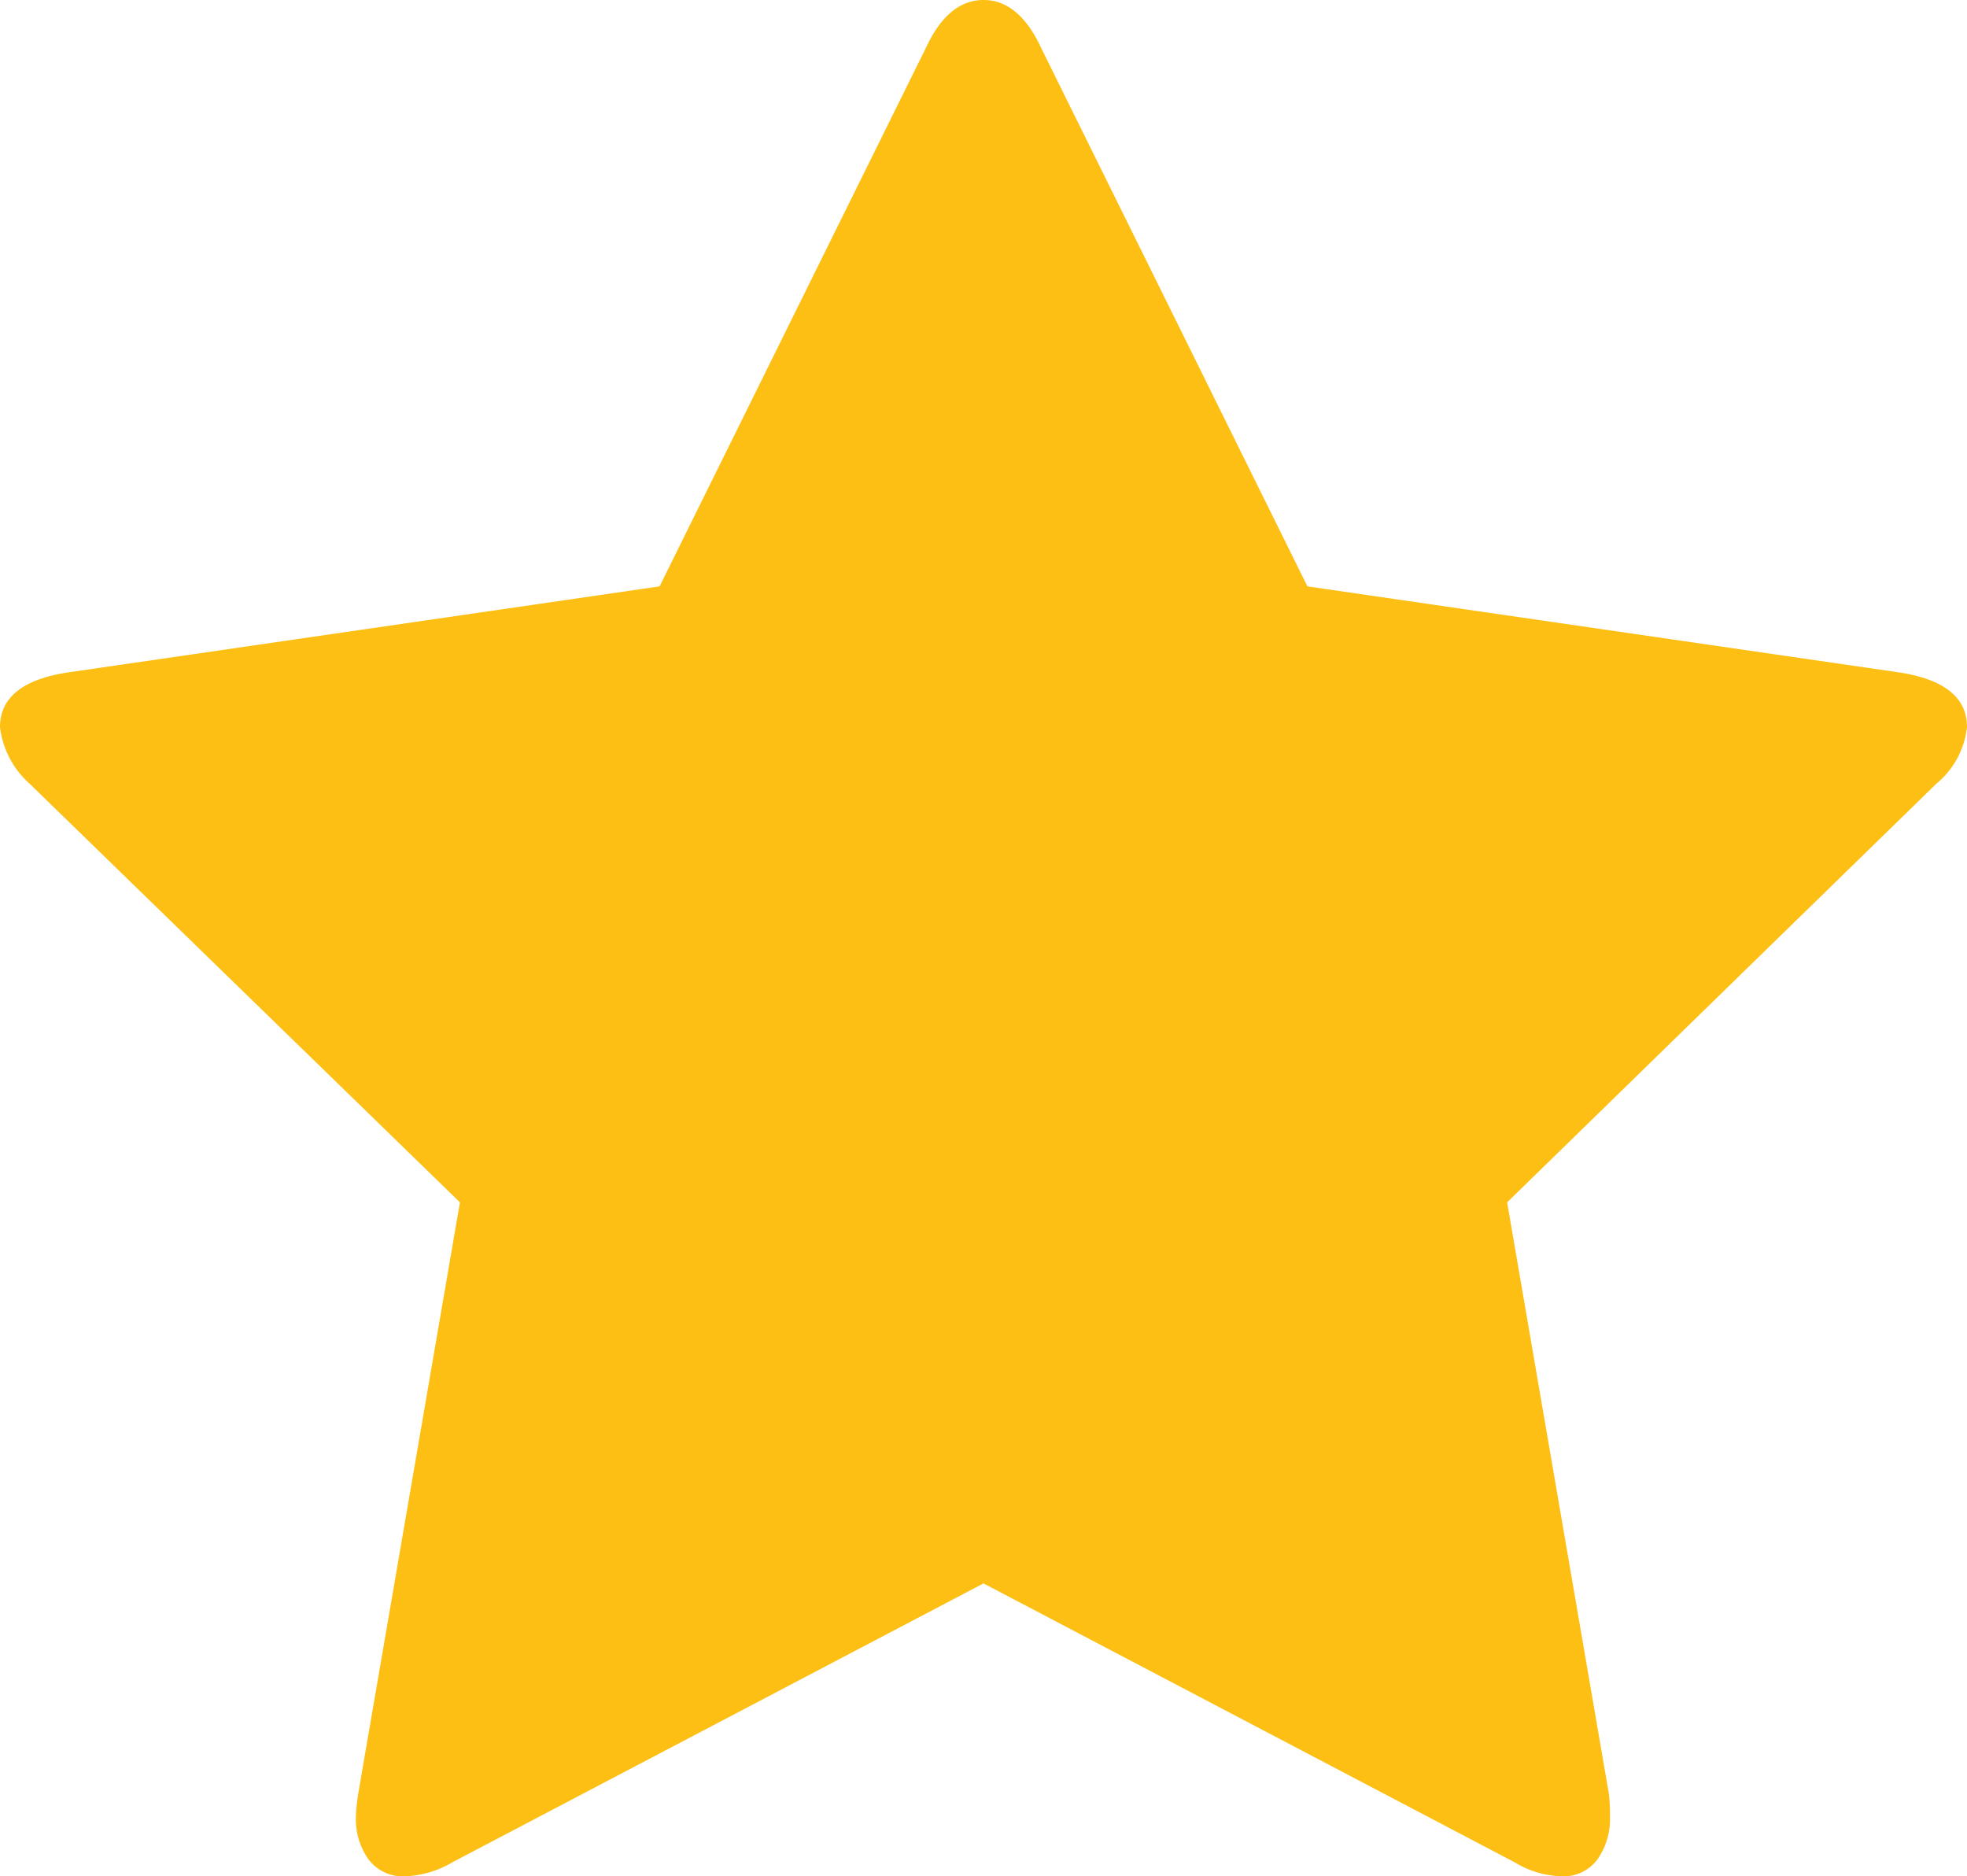
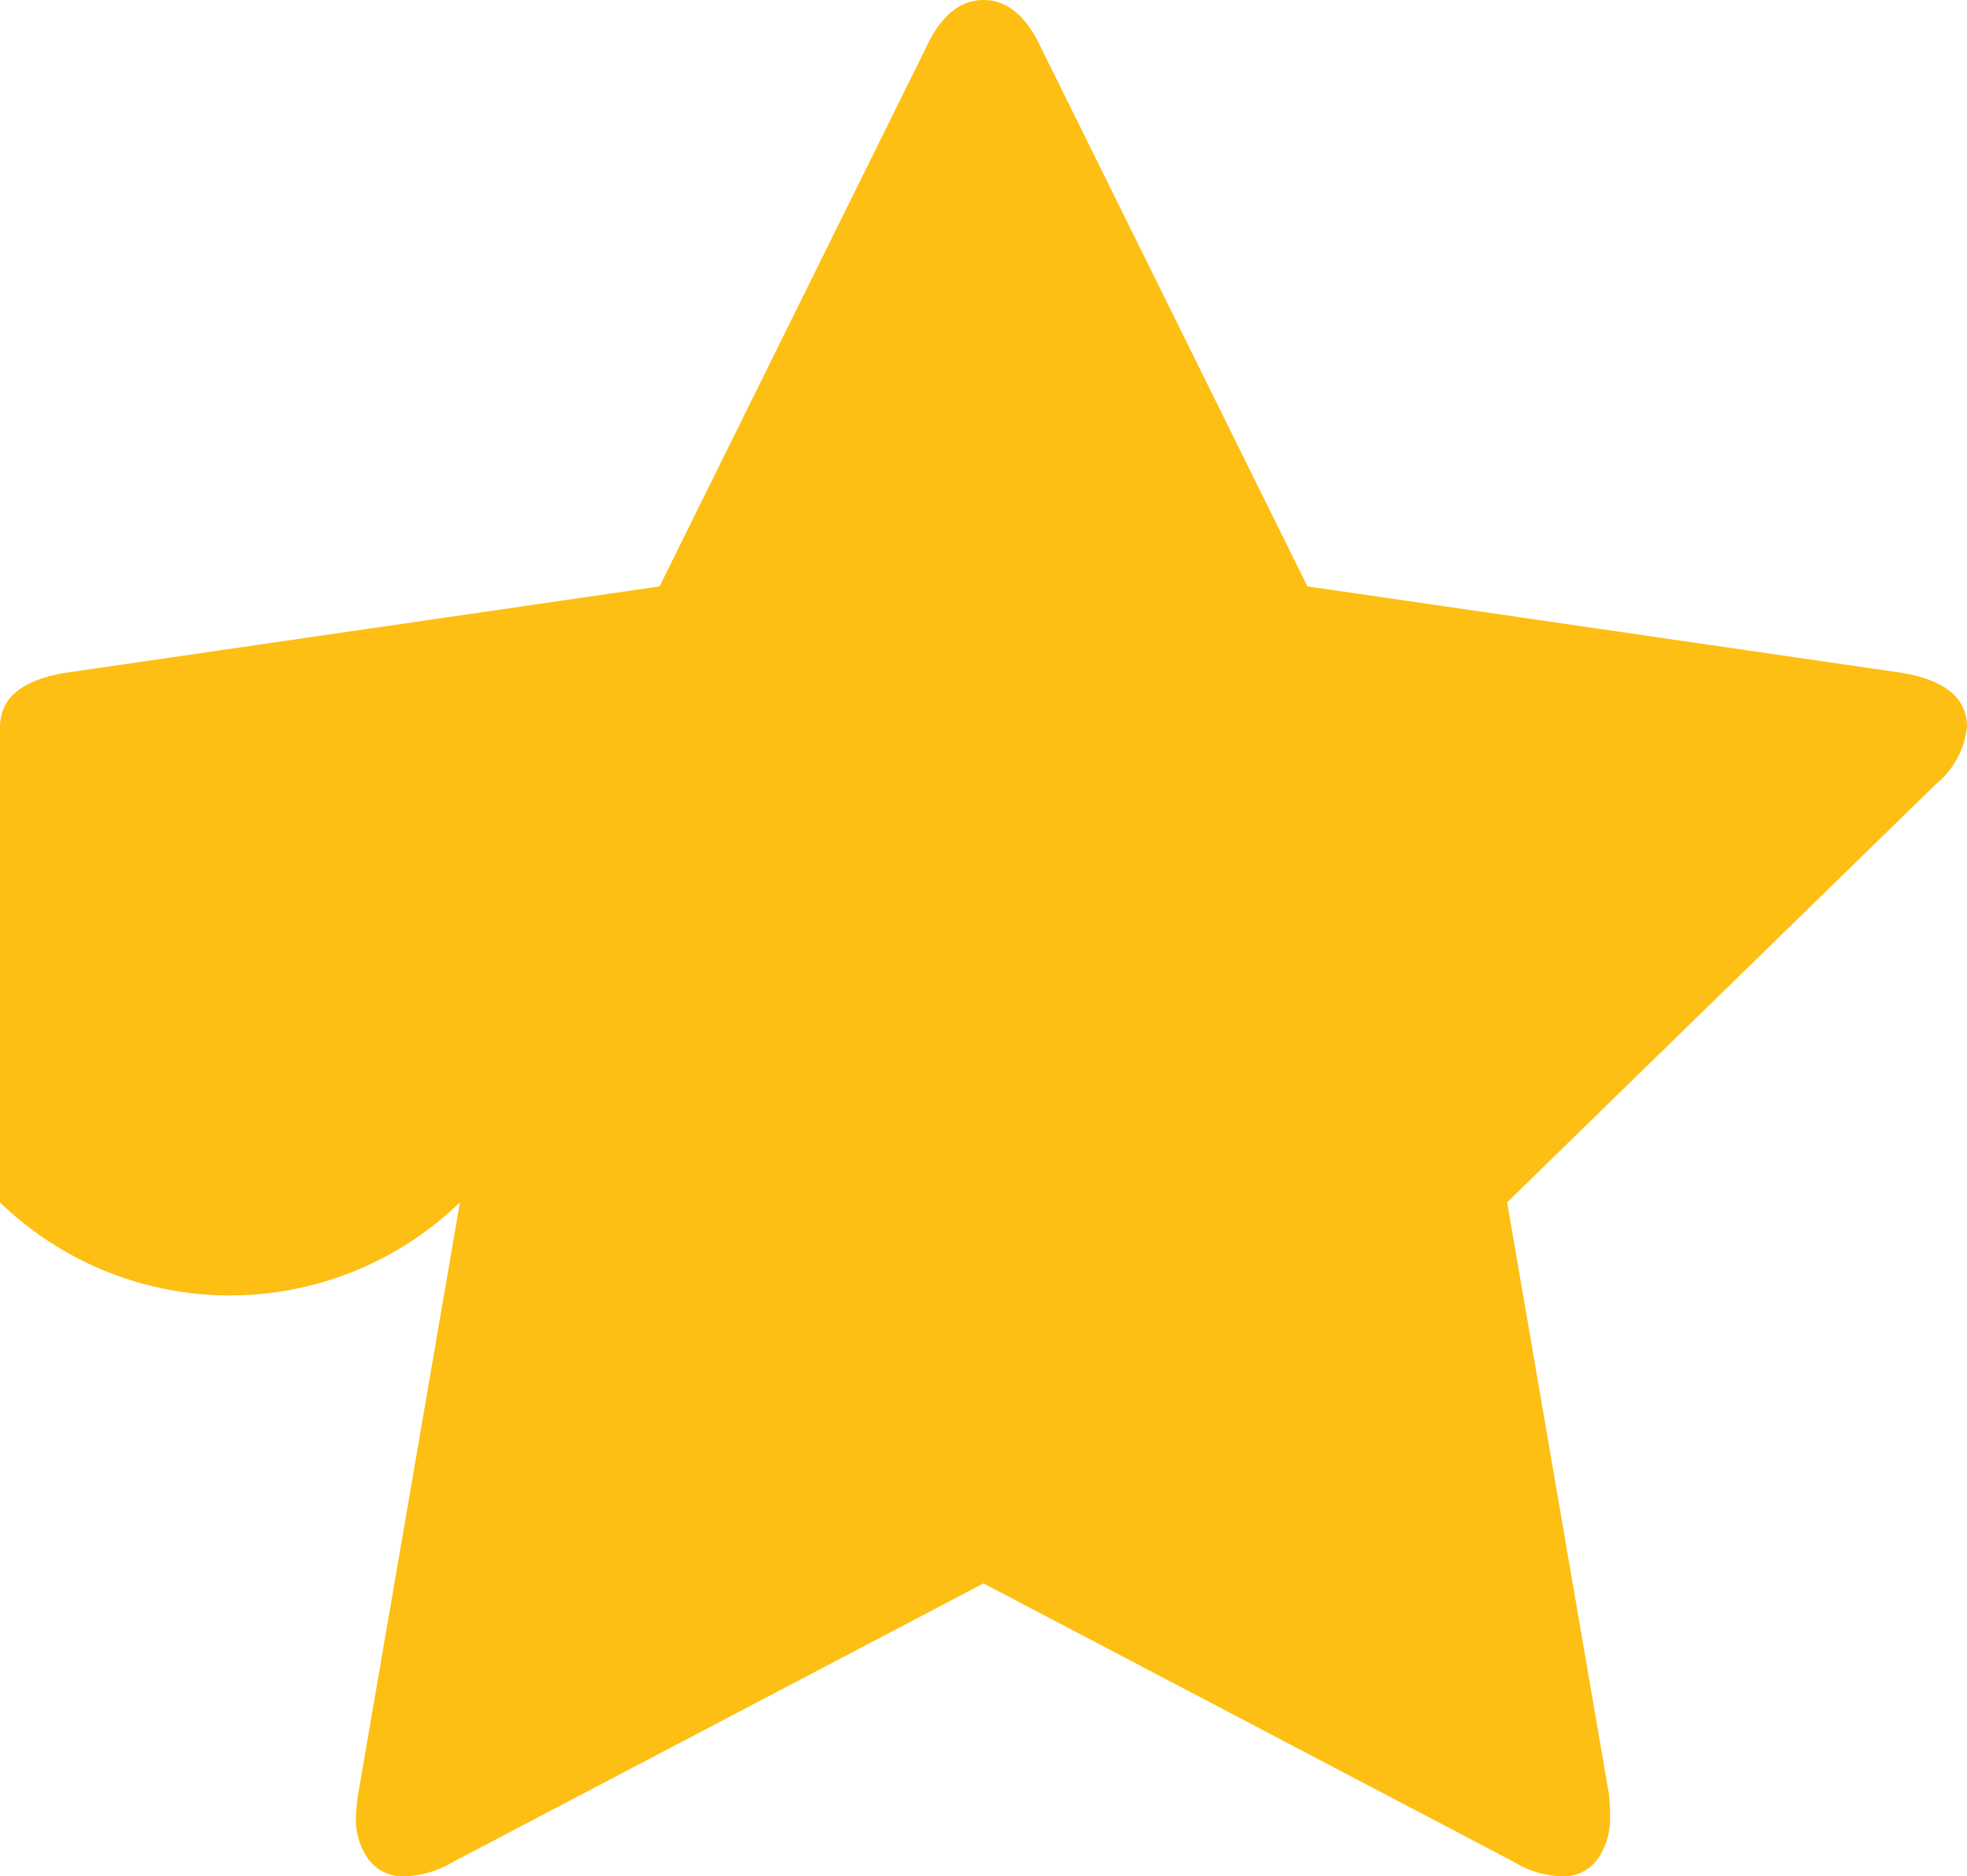
<svg xmlns="http://www.w3.org/2000/svg" id="star" width="26.464" height="25.24" viewBox="0 0 26.464 25.24">
-   <path id="Path_7969" data-name="Path 7969" d="M26.464,9.781a1.15,1.15,0,0,1-.414.763l-5.773,5.63,1.368,7.952a2.4,2.4,0,0,1,.016.318.937.937,0,0,1-.167.565.562.562,0,0,1-.485.231,1.287,1.287,0,0,1-.636-.191L13.232,21.3,6.091,25.049a1.351,1.351,0,0,1-.636.191.578.578,0,0,1-.5-.231.937.937,0,0,1-.167-.565,2.582,2.582,0,0,1,.032-.318l1.368-7.952L.4,10.544A1.212,1.212,0,0,1,0,9.781q0-.588.891-.732L8.874,7.888,12.453.652q.3-.652.779-.652t.779.652L17.59,7.888l7.984,1.161Q26.464,9.193,26.464,9.781Z" transform="translate(0)" fill="#fdbf13" />
+   <path id="Path_7969" data-name="Path 7969" d="M26.464,9.781a1.15,1.15,0,0,1-.414.763l-5.773,5.63,1.368,7.952a2.4,2.4,0,0,1,.016.318.937.937,0,0,1-.167.565.562.562,0,0,1-.485.231,1.287,1.287,0,0,1-.636-.191L13.232,21.3,6.091,25.049a1.351,1.351,0,0,1-.636.191.578.578,0,0,1-.5-.231.937.937,0,0,1-.167-.565,2.582,2.582,0,0,1,.032-.318l1.368-7.952A1.212,1.212,0,0,1,0,9.781q0-.588.891-.732L8.874,7.888,12.453.652q.3-.652.779-.652t.779.652L17.59,7.888l7.984,1.161Q26.464,9.193,26.464,9.781Z" transform="translate(0)" fill="#fdbf13" />
</svg>